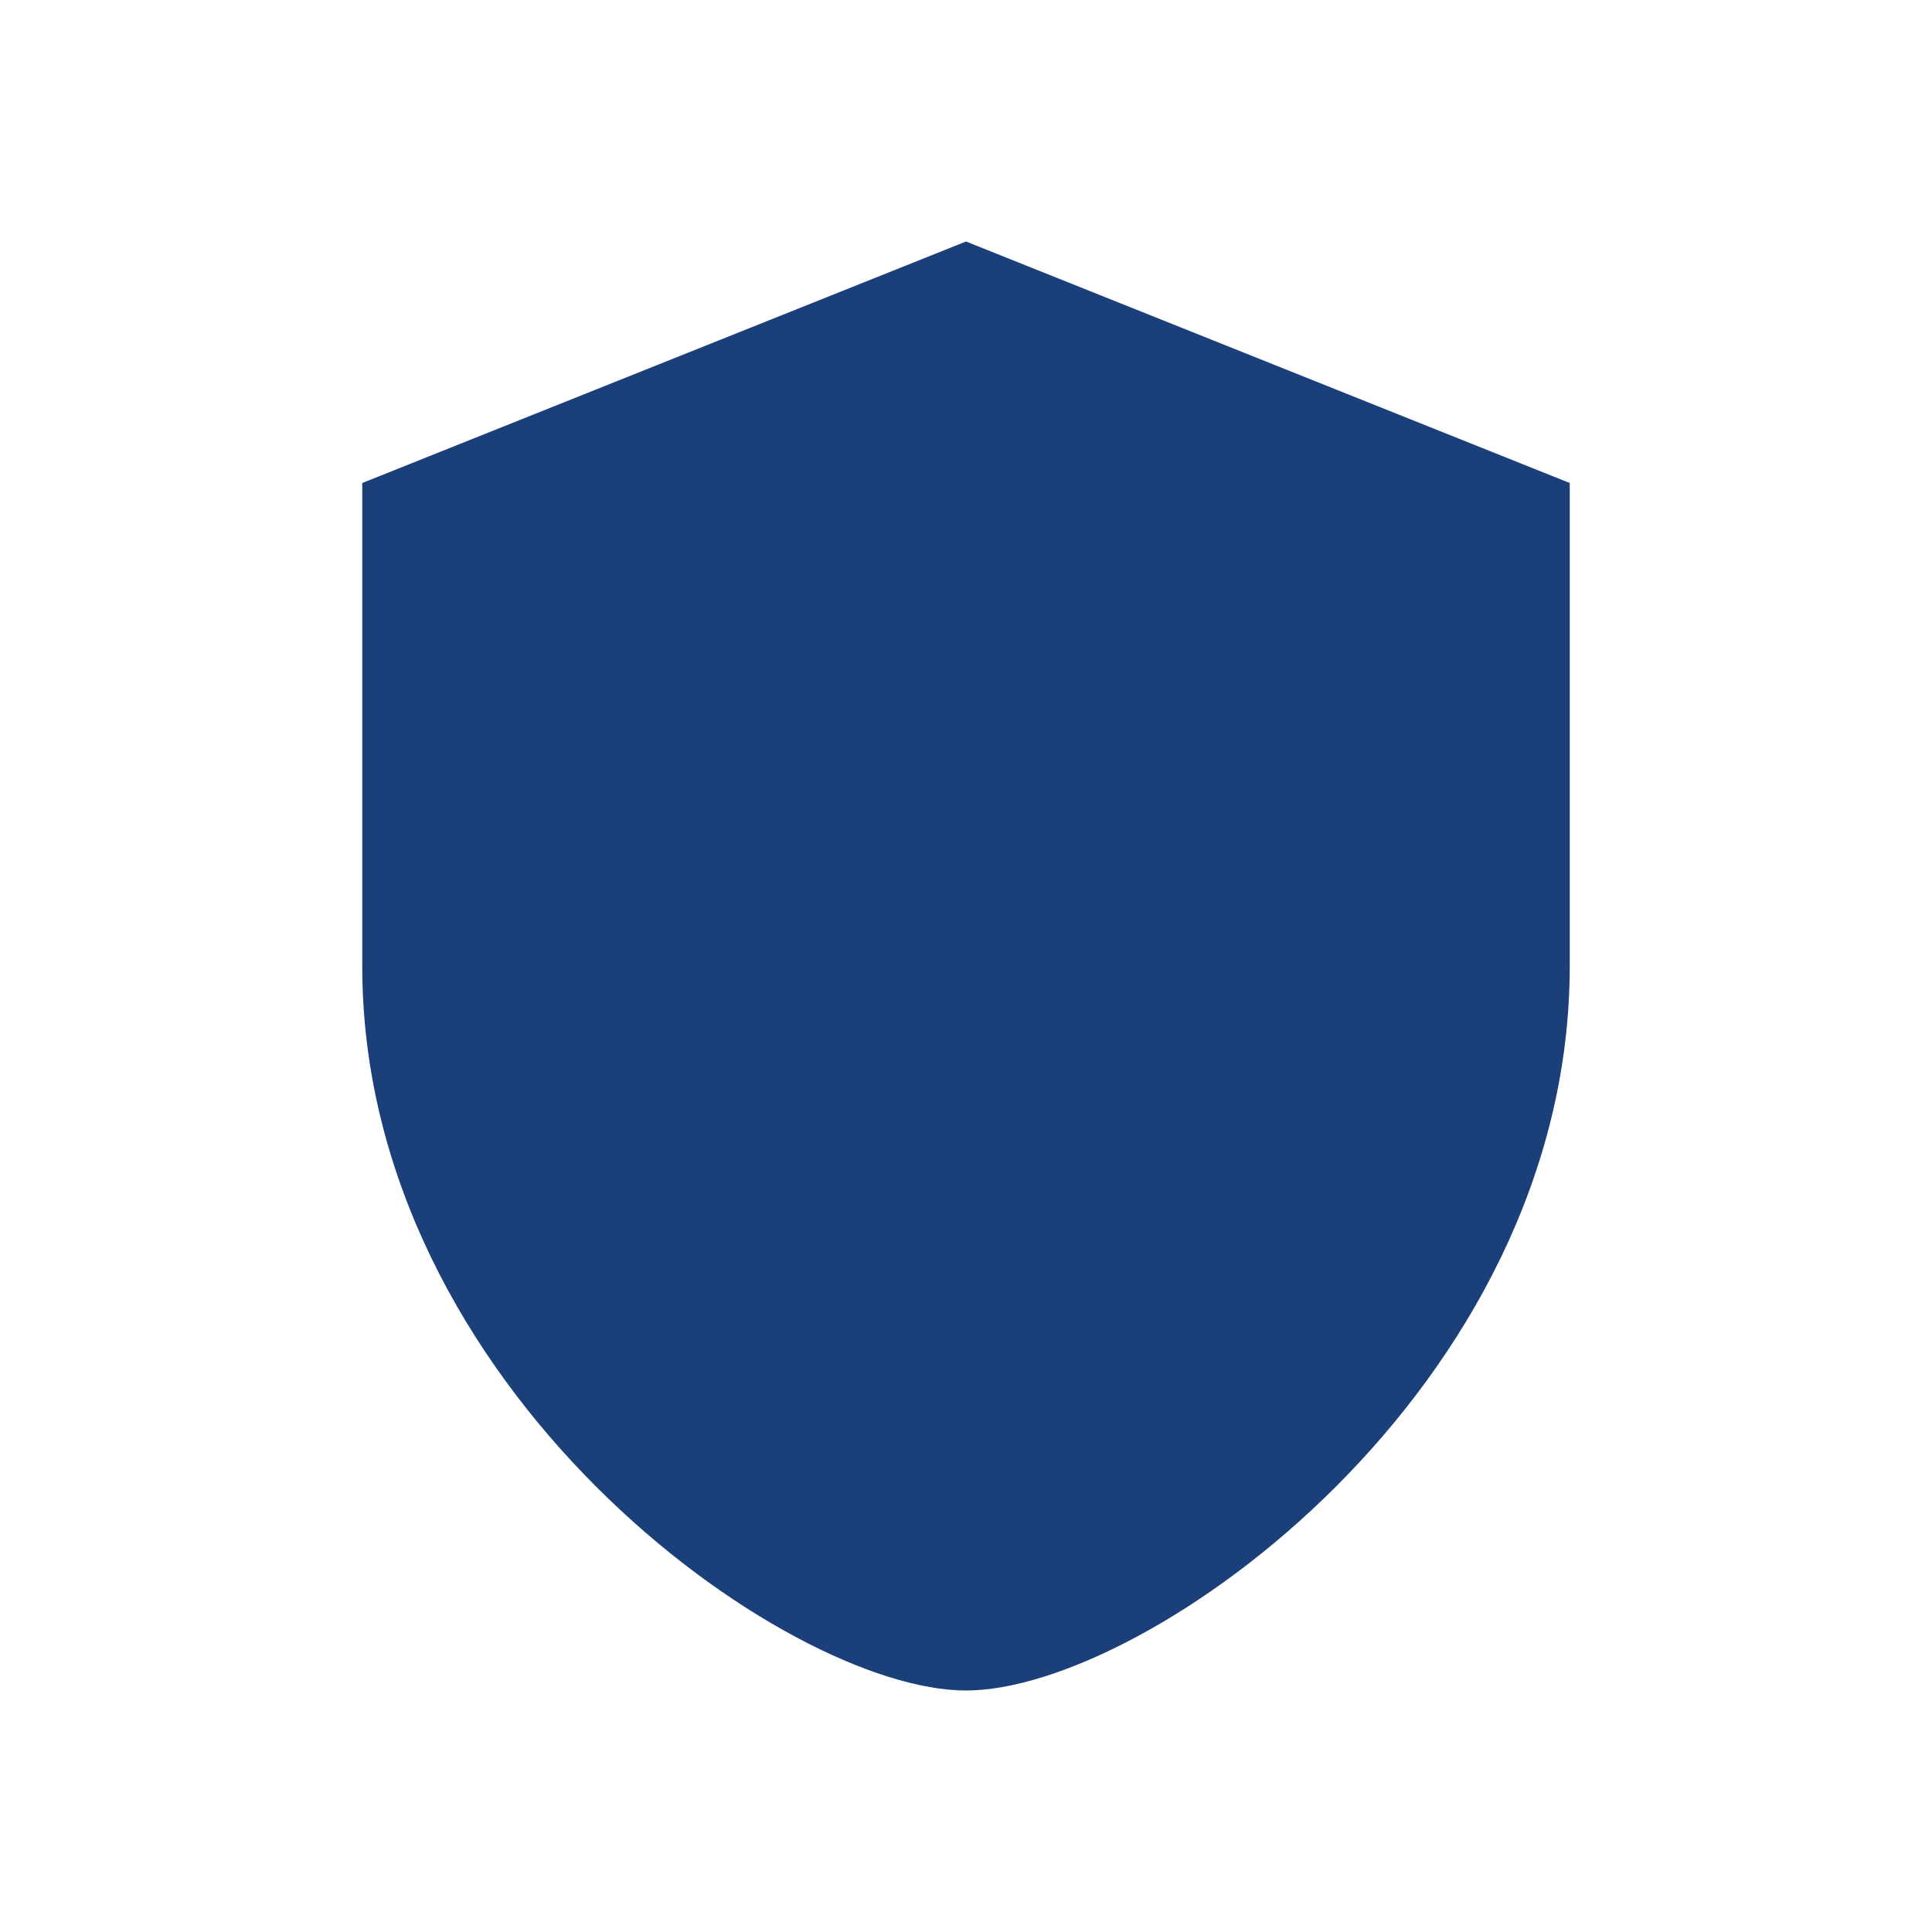
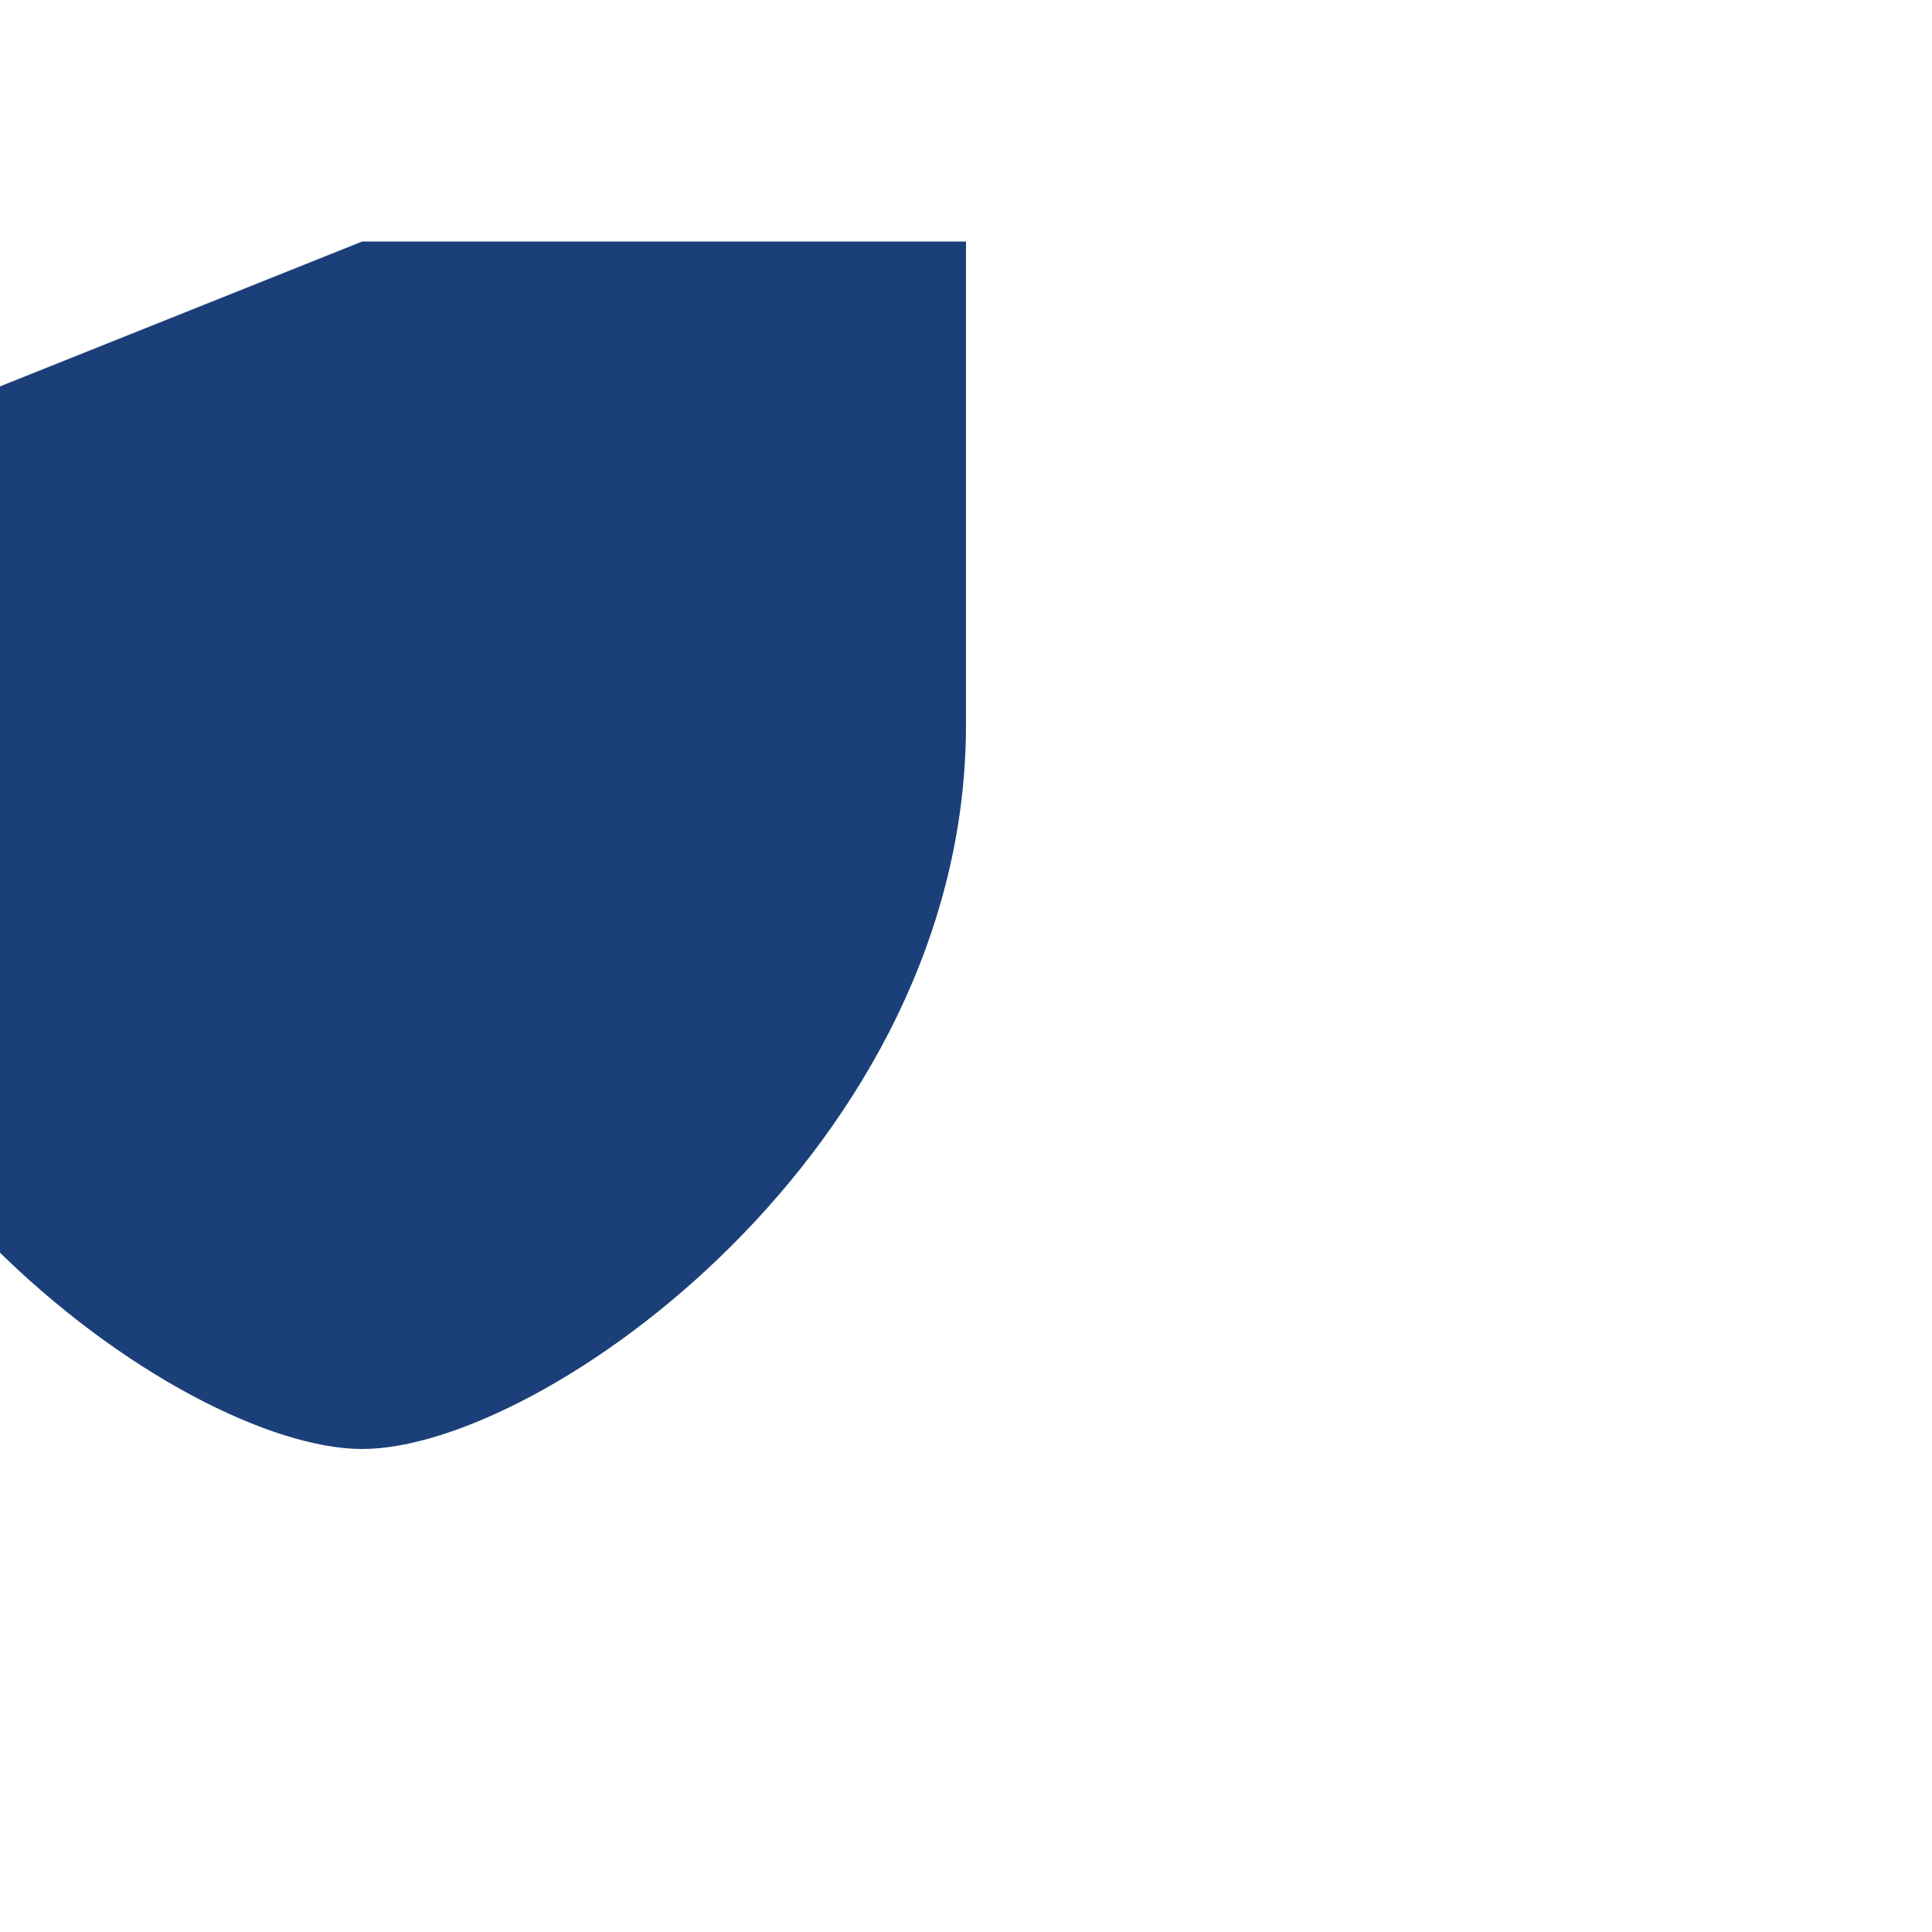
<svg xmlns="http://www.w3.org/2000/svg" width="32" height="32" viewBox="0 0 32 32">
-   <path fill="#1B4079" d="M16 4l10 4v8c0 7-7 12-10 12s-10-5-10-12V8l10-4z" />
+   <path fill="#1B4079" d="M16 4v8c0 7-7 12-10 12s-10-5-10-12V8l10-4z" />
</svg>